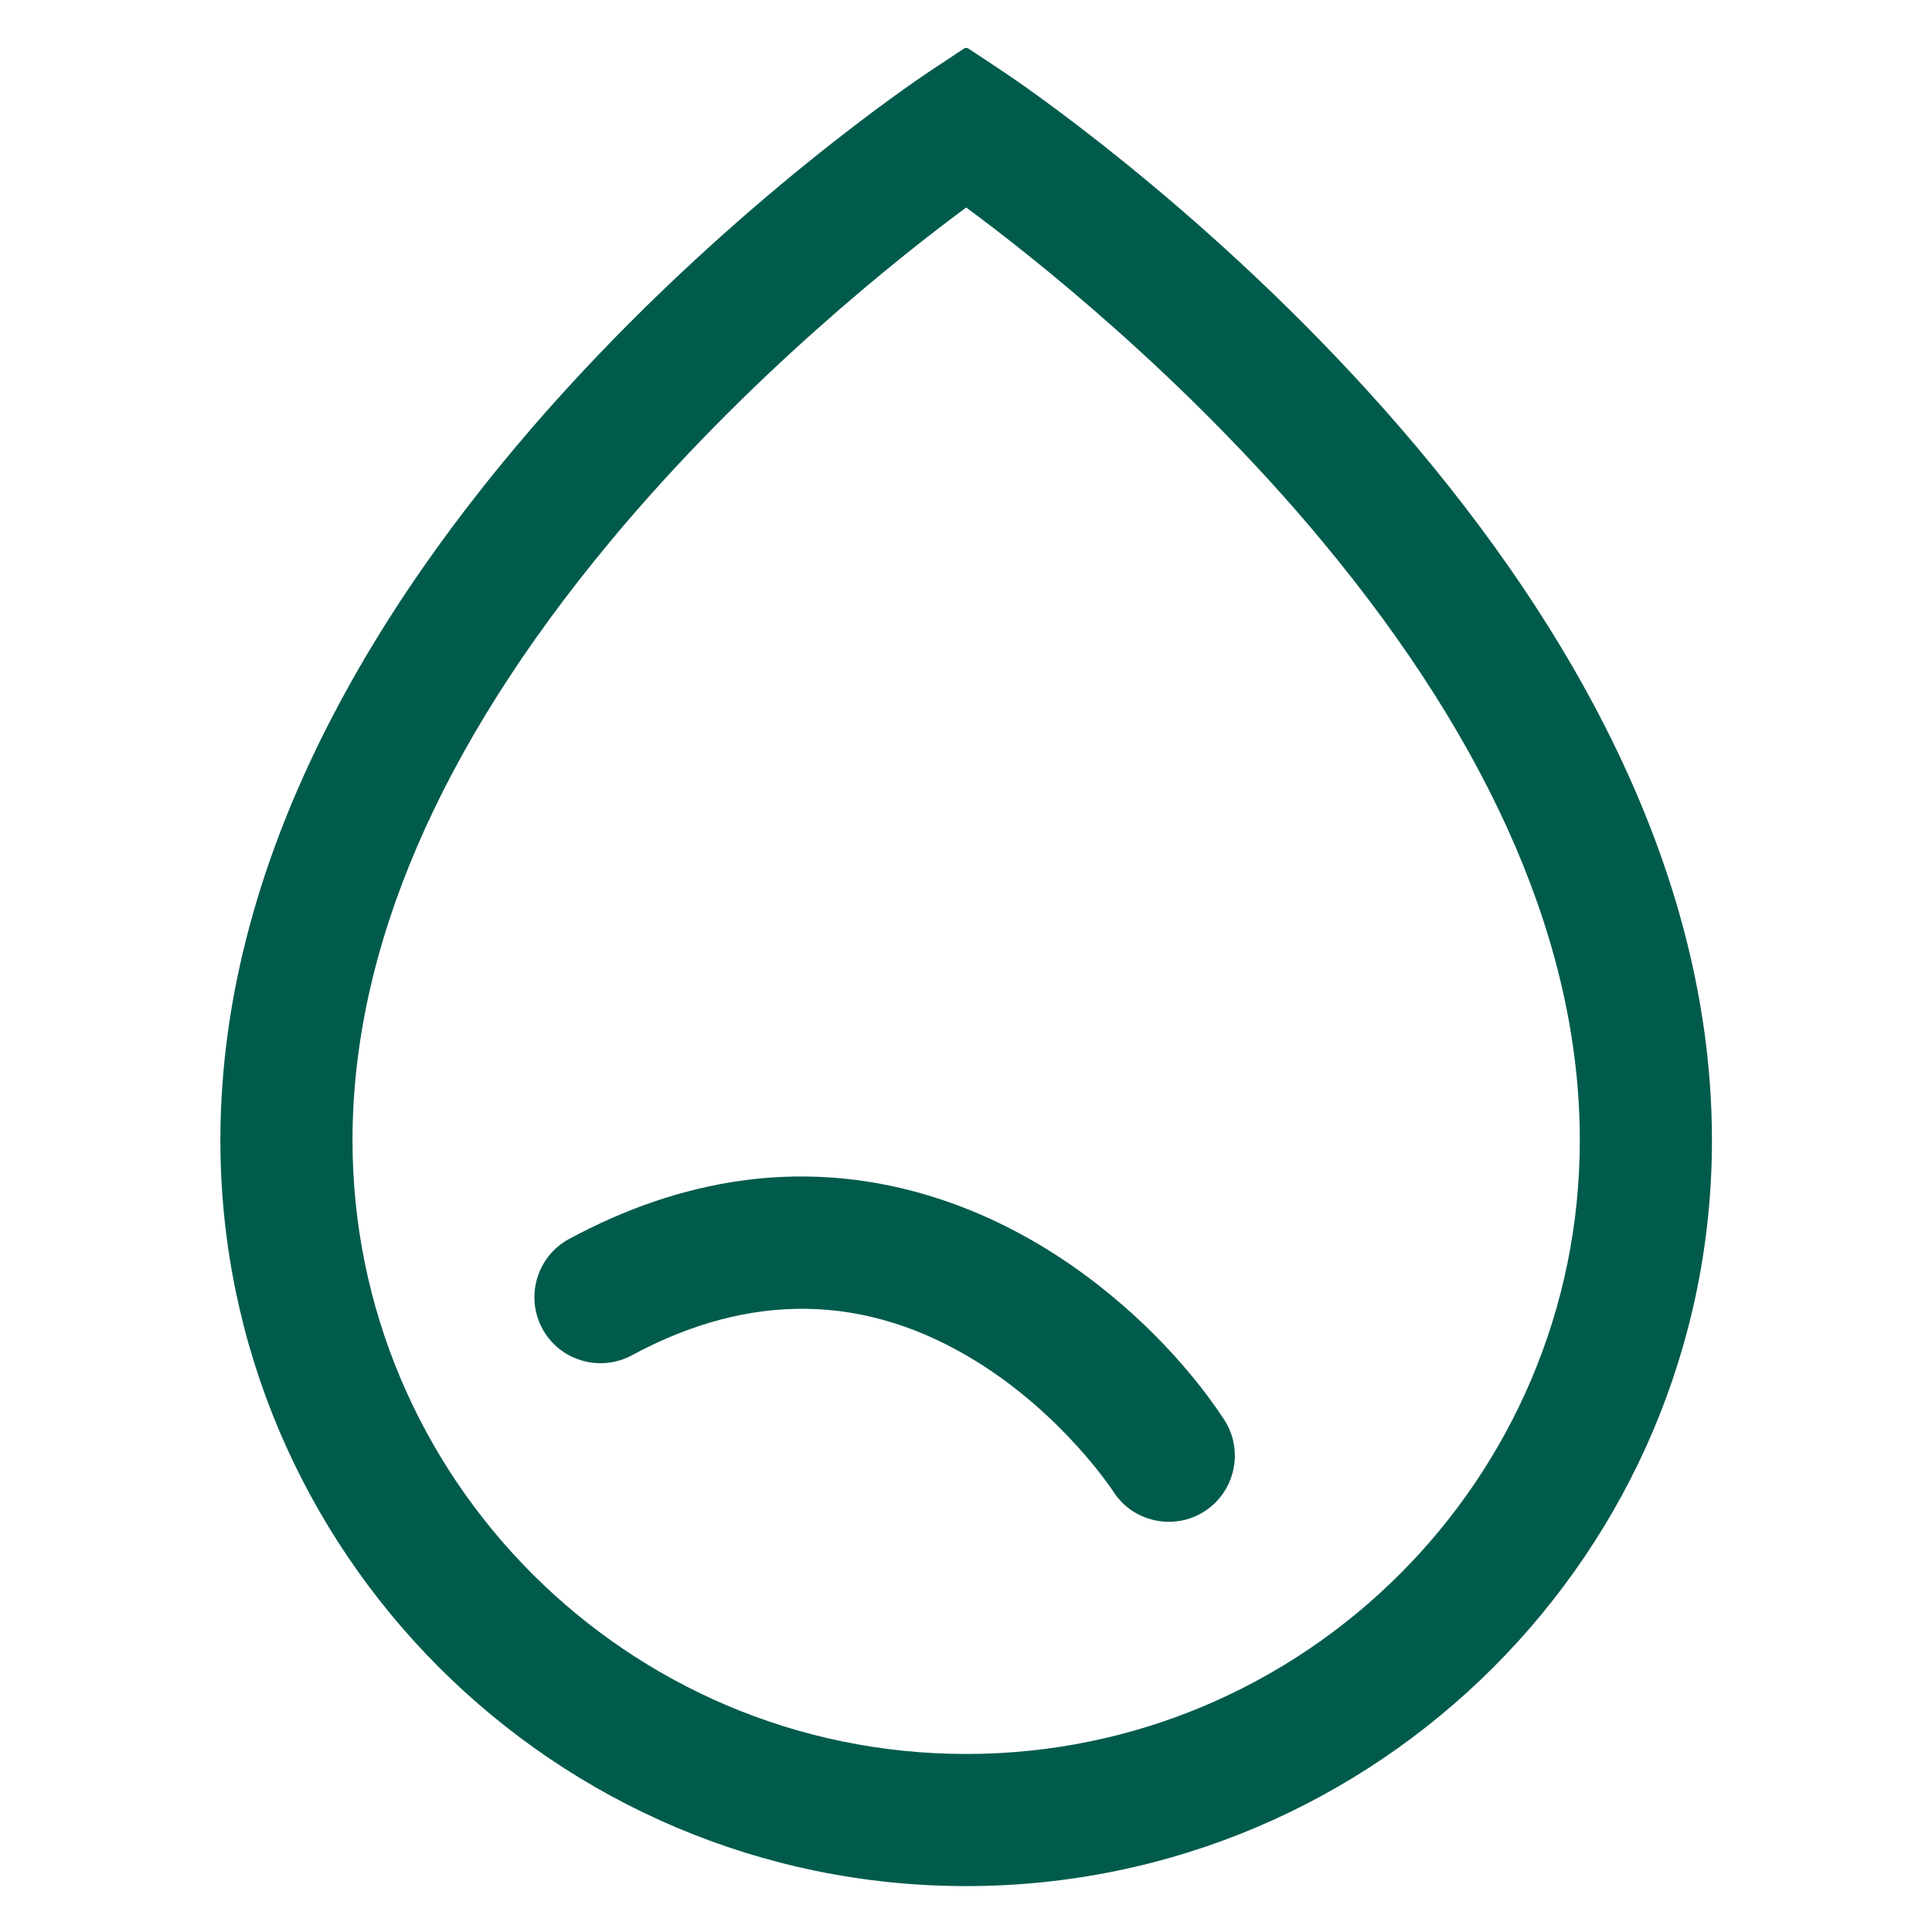
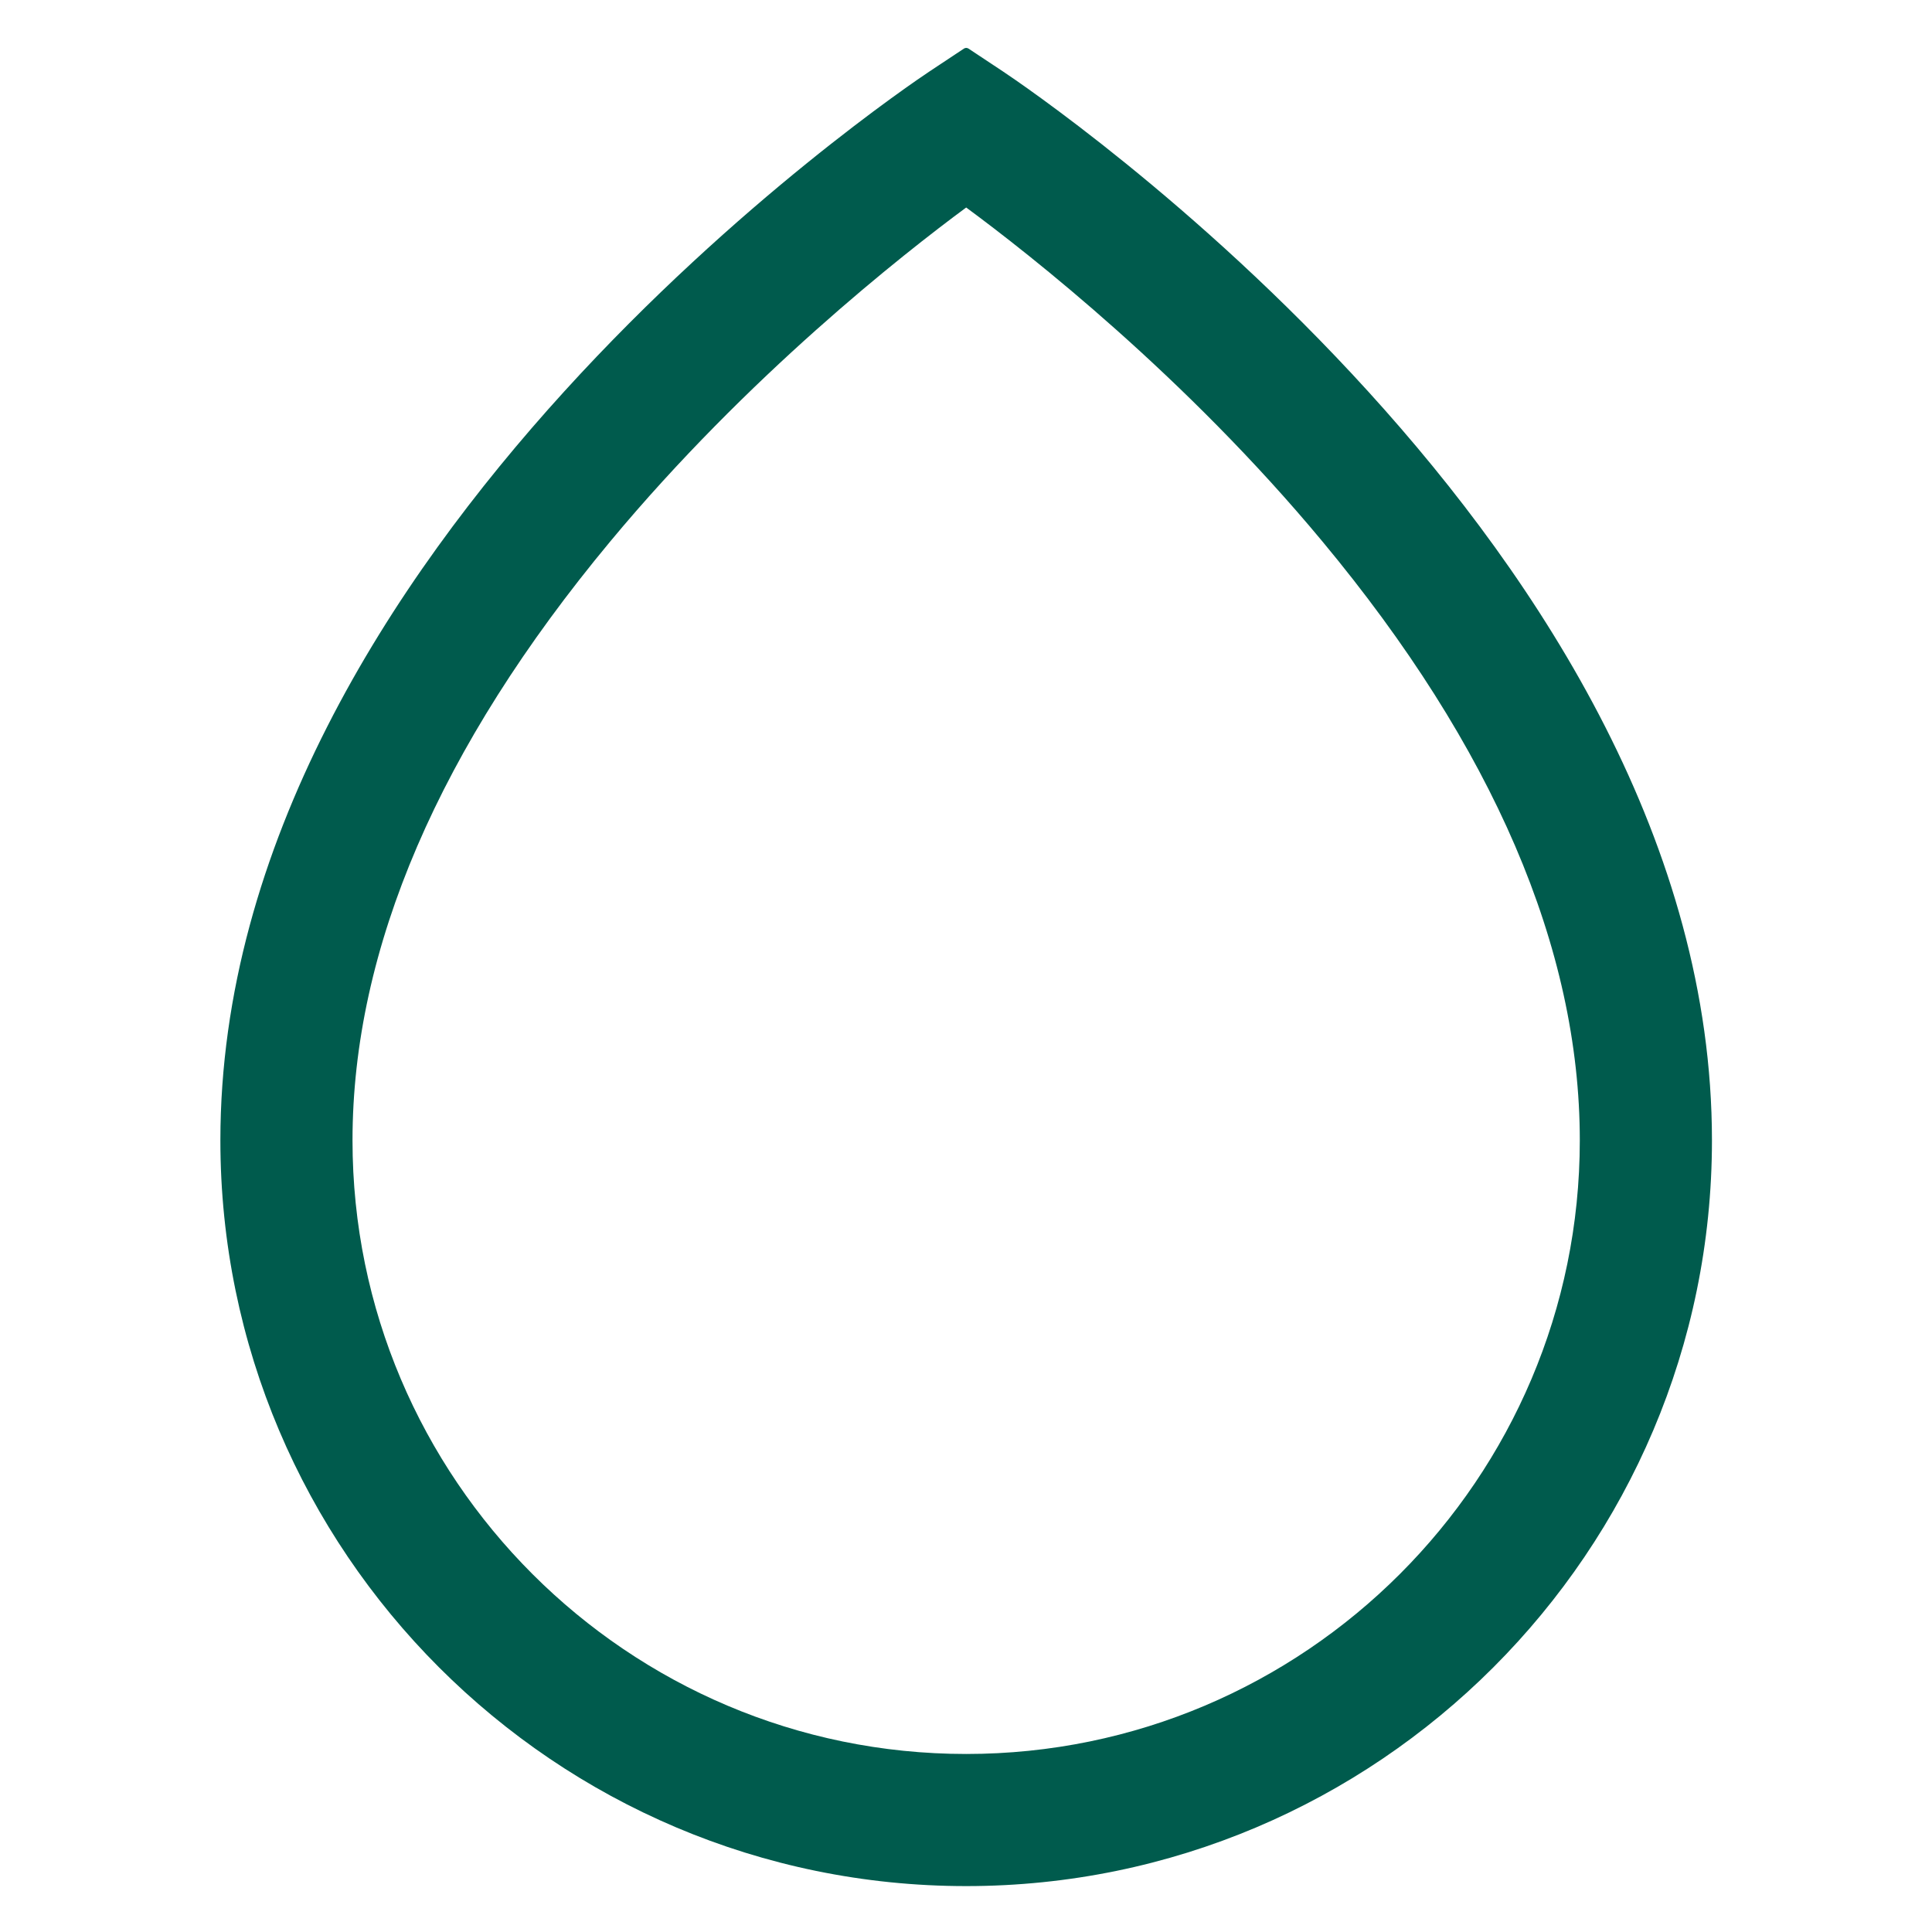
<svg xmlns="http://www.w3.org/2000/svg" version="1.1" id="Calque_1" x="0px" y="0px" viewBox="0 0 566.93 566.93" style="enable-background:new 0 0 566.93 566.93;" xml:space="preserve">
  <style type="text/css">
	.st0{fill:#005B4D;}
</style>
  <g>
    <path class="st0" d="M294.26,20.93l-10.06-6.67c-0.41-0.27-0.93-0.27-1.34,0l-10.06,6.67c-8.5,5.65-208.13,140.36-208.13,313.7   c0,120.66,98.18,218.83,218.86,218.83c120.66,0,218.83-98.17,218.83-218.83C502.36,161.27,302.75,26.58,294.26,20.93z    M463.58,334.63c0,99.28-80.77,180.06-180.06,180.06c-99.3,0-180.08-80.77-180.08-180.06c0-56.21,25.43-115.32,75.57-175.67   c40.3-48.51,85.99-84.39,104.51-98.07c18.52,13.65,64.19,49.45,104.51,97.97C438.17,219.17,463.58,278.31,463.58,334.63z" />
-     <path class="st0" d="M286.51,399.49c25.3,15.65,39.68,37.41,40.28,38.33c2.79,4.29,7.11,7.24,12.17,8.31   c5.1,1.08,10.3,0.11,14.64-2.73c8.93-5.86,11.44-17.91,5.6-26.85c-5.49-8.39-12.61-17.04-20.59-25.01   c-14.58-14.58-38.76-33.72-71.18-42.14c-33.22-8.63-67.01-3.86-100.44,14.17c-9.4,5.08-12.92,16.87-7.86,26.27   c2.43,4.54,6.51,7.86,11.47,9.35c4.98,1.5,10.24,0.97,14.81-1.49C220.22,378.92,254.23,379.53,286.51,399.49z" />
  </g>
</svg>